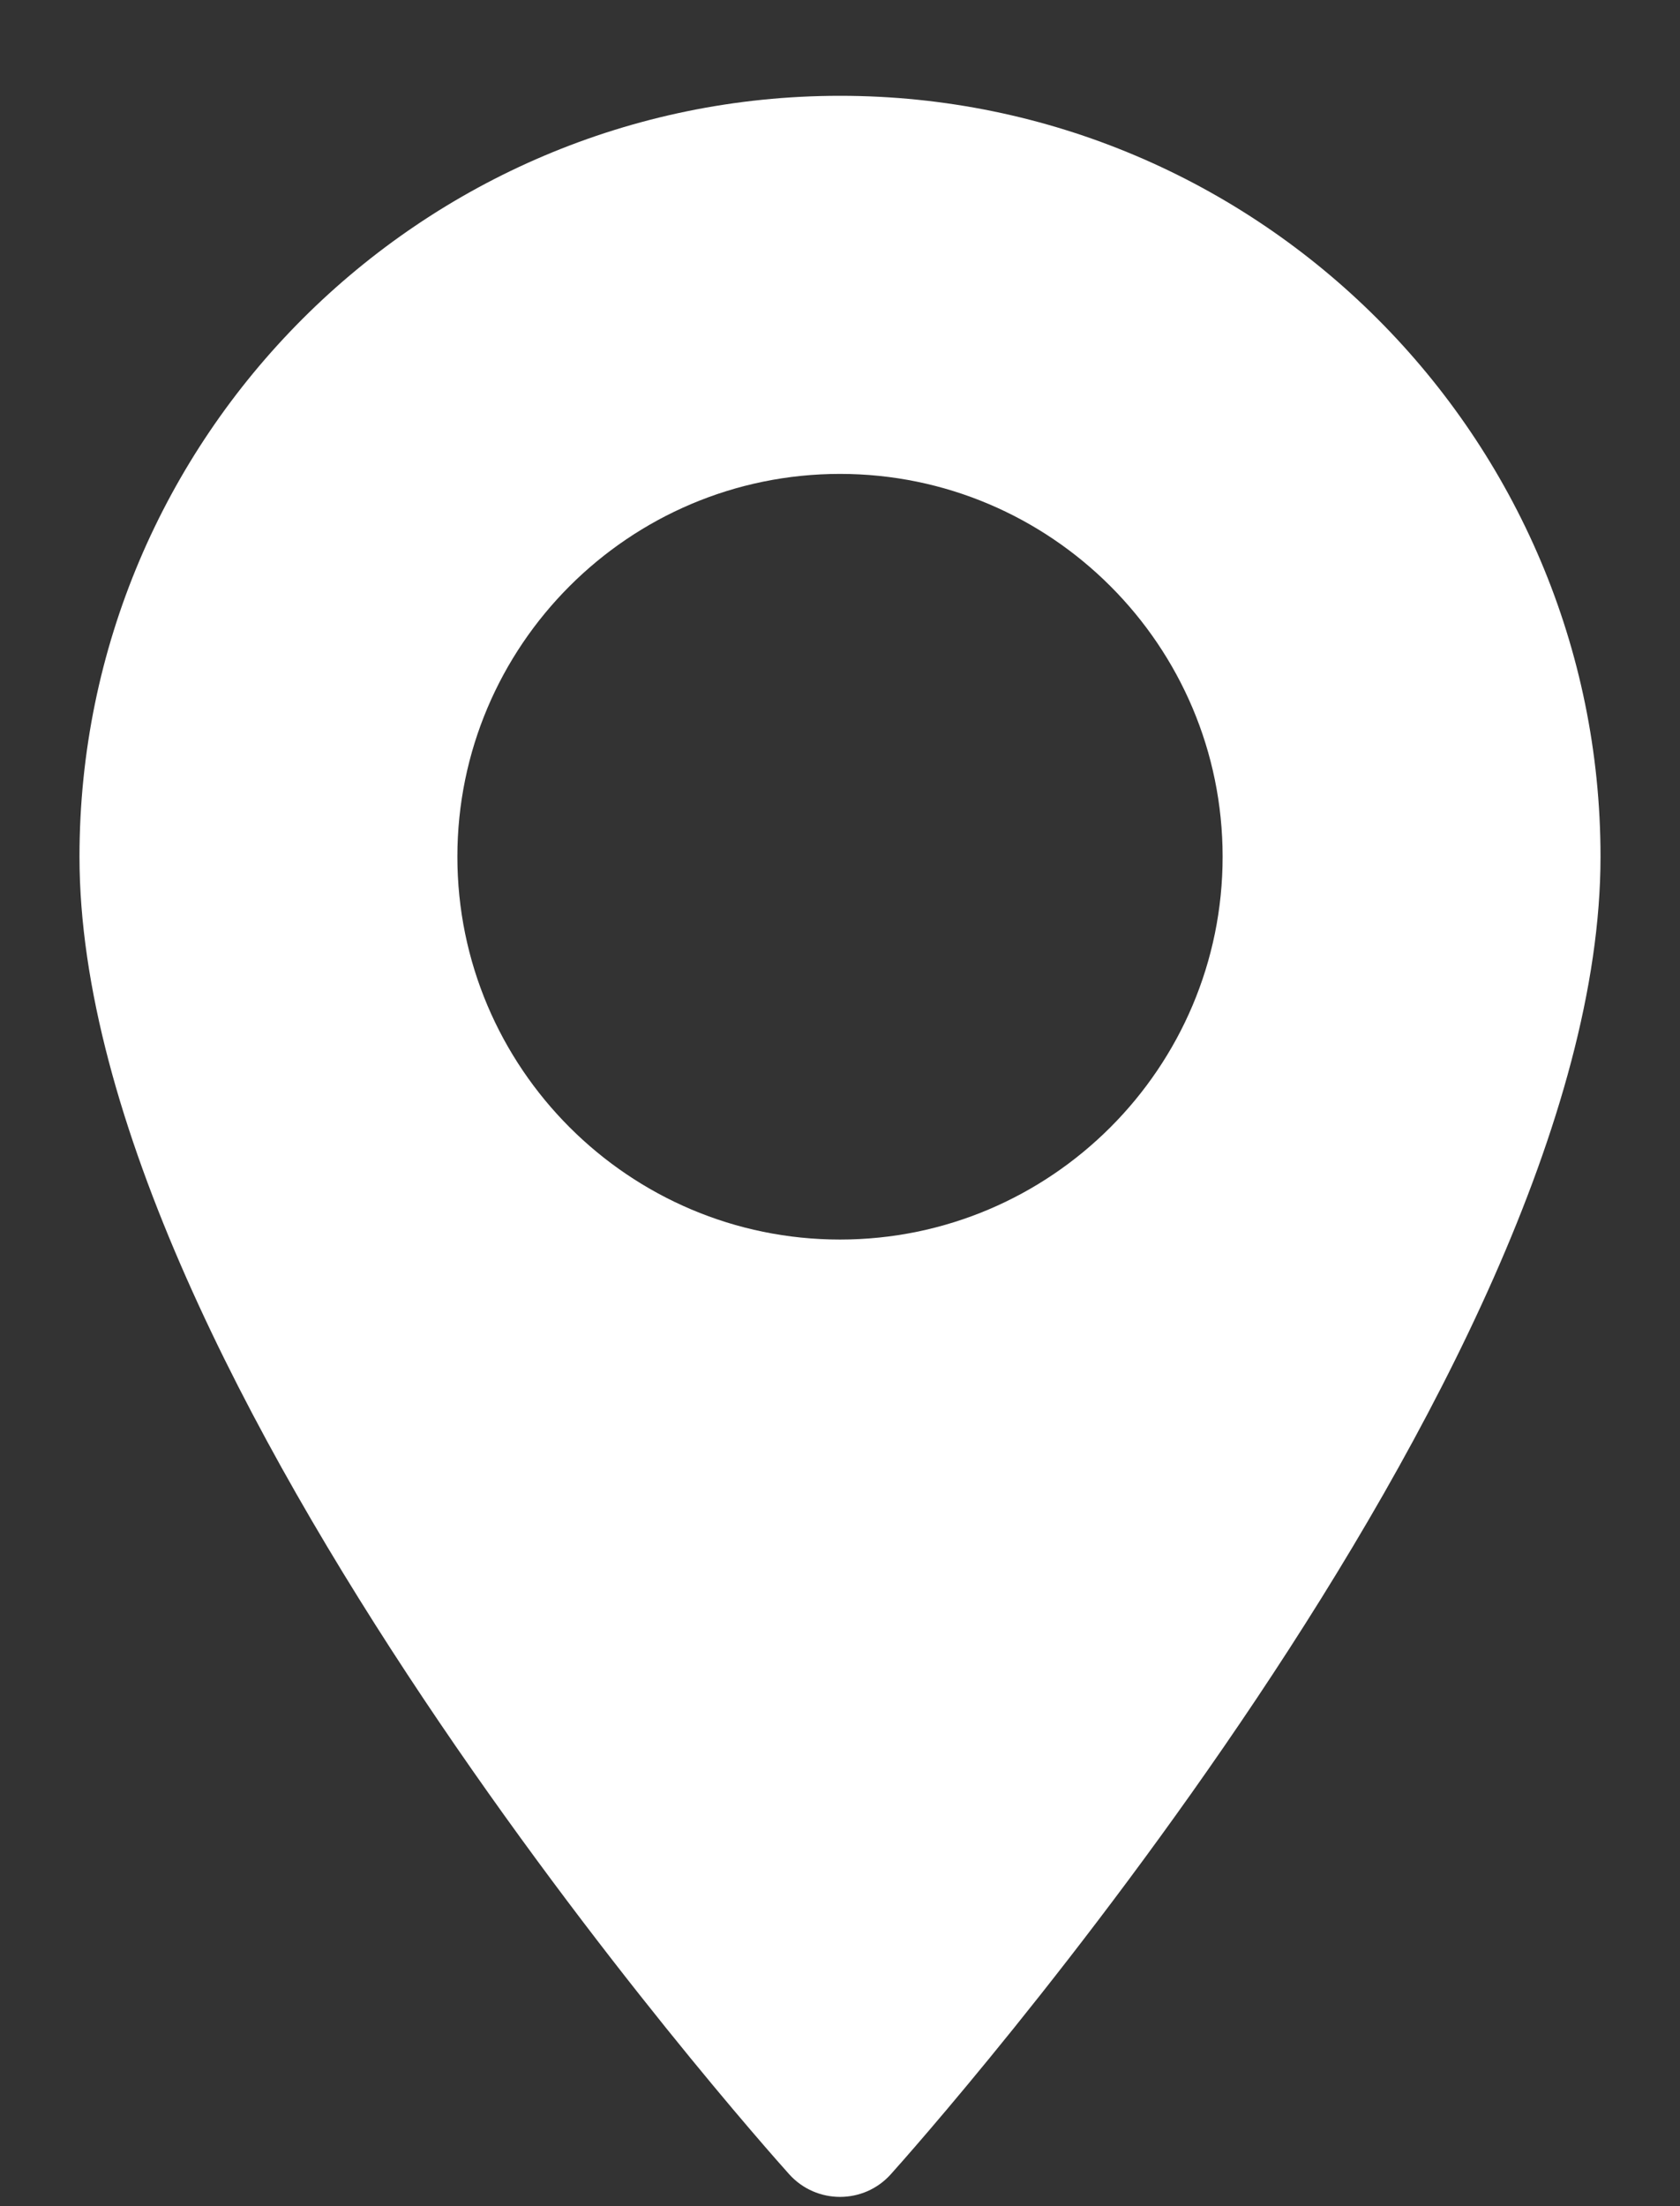
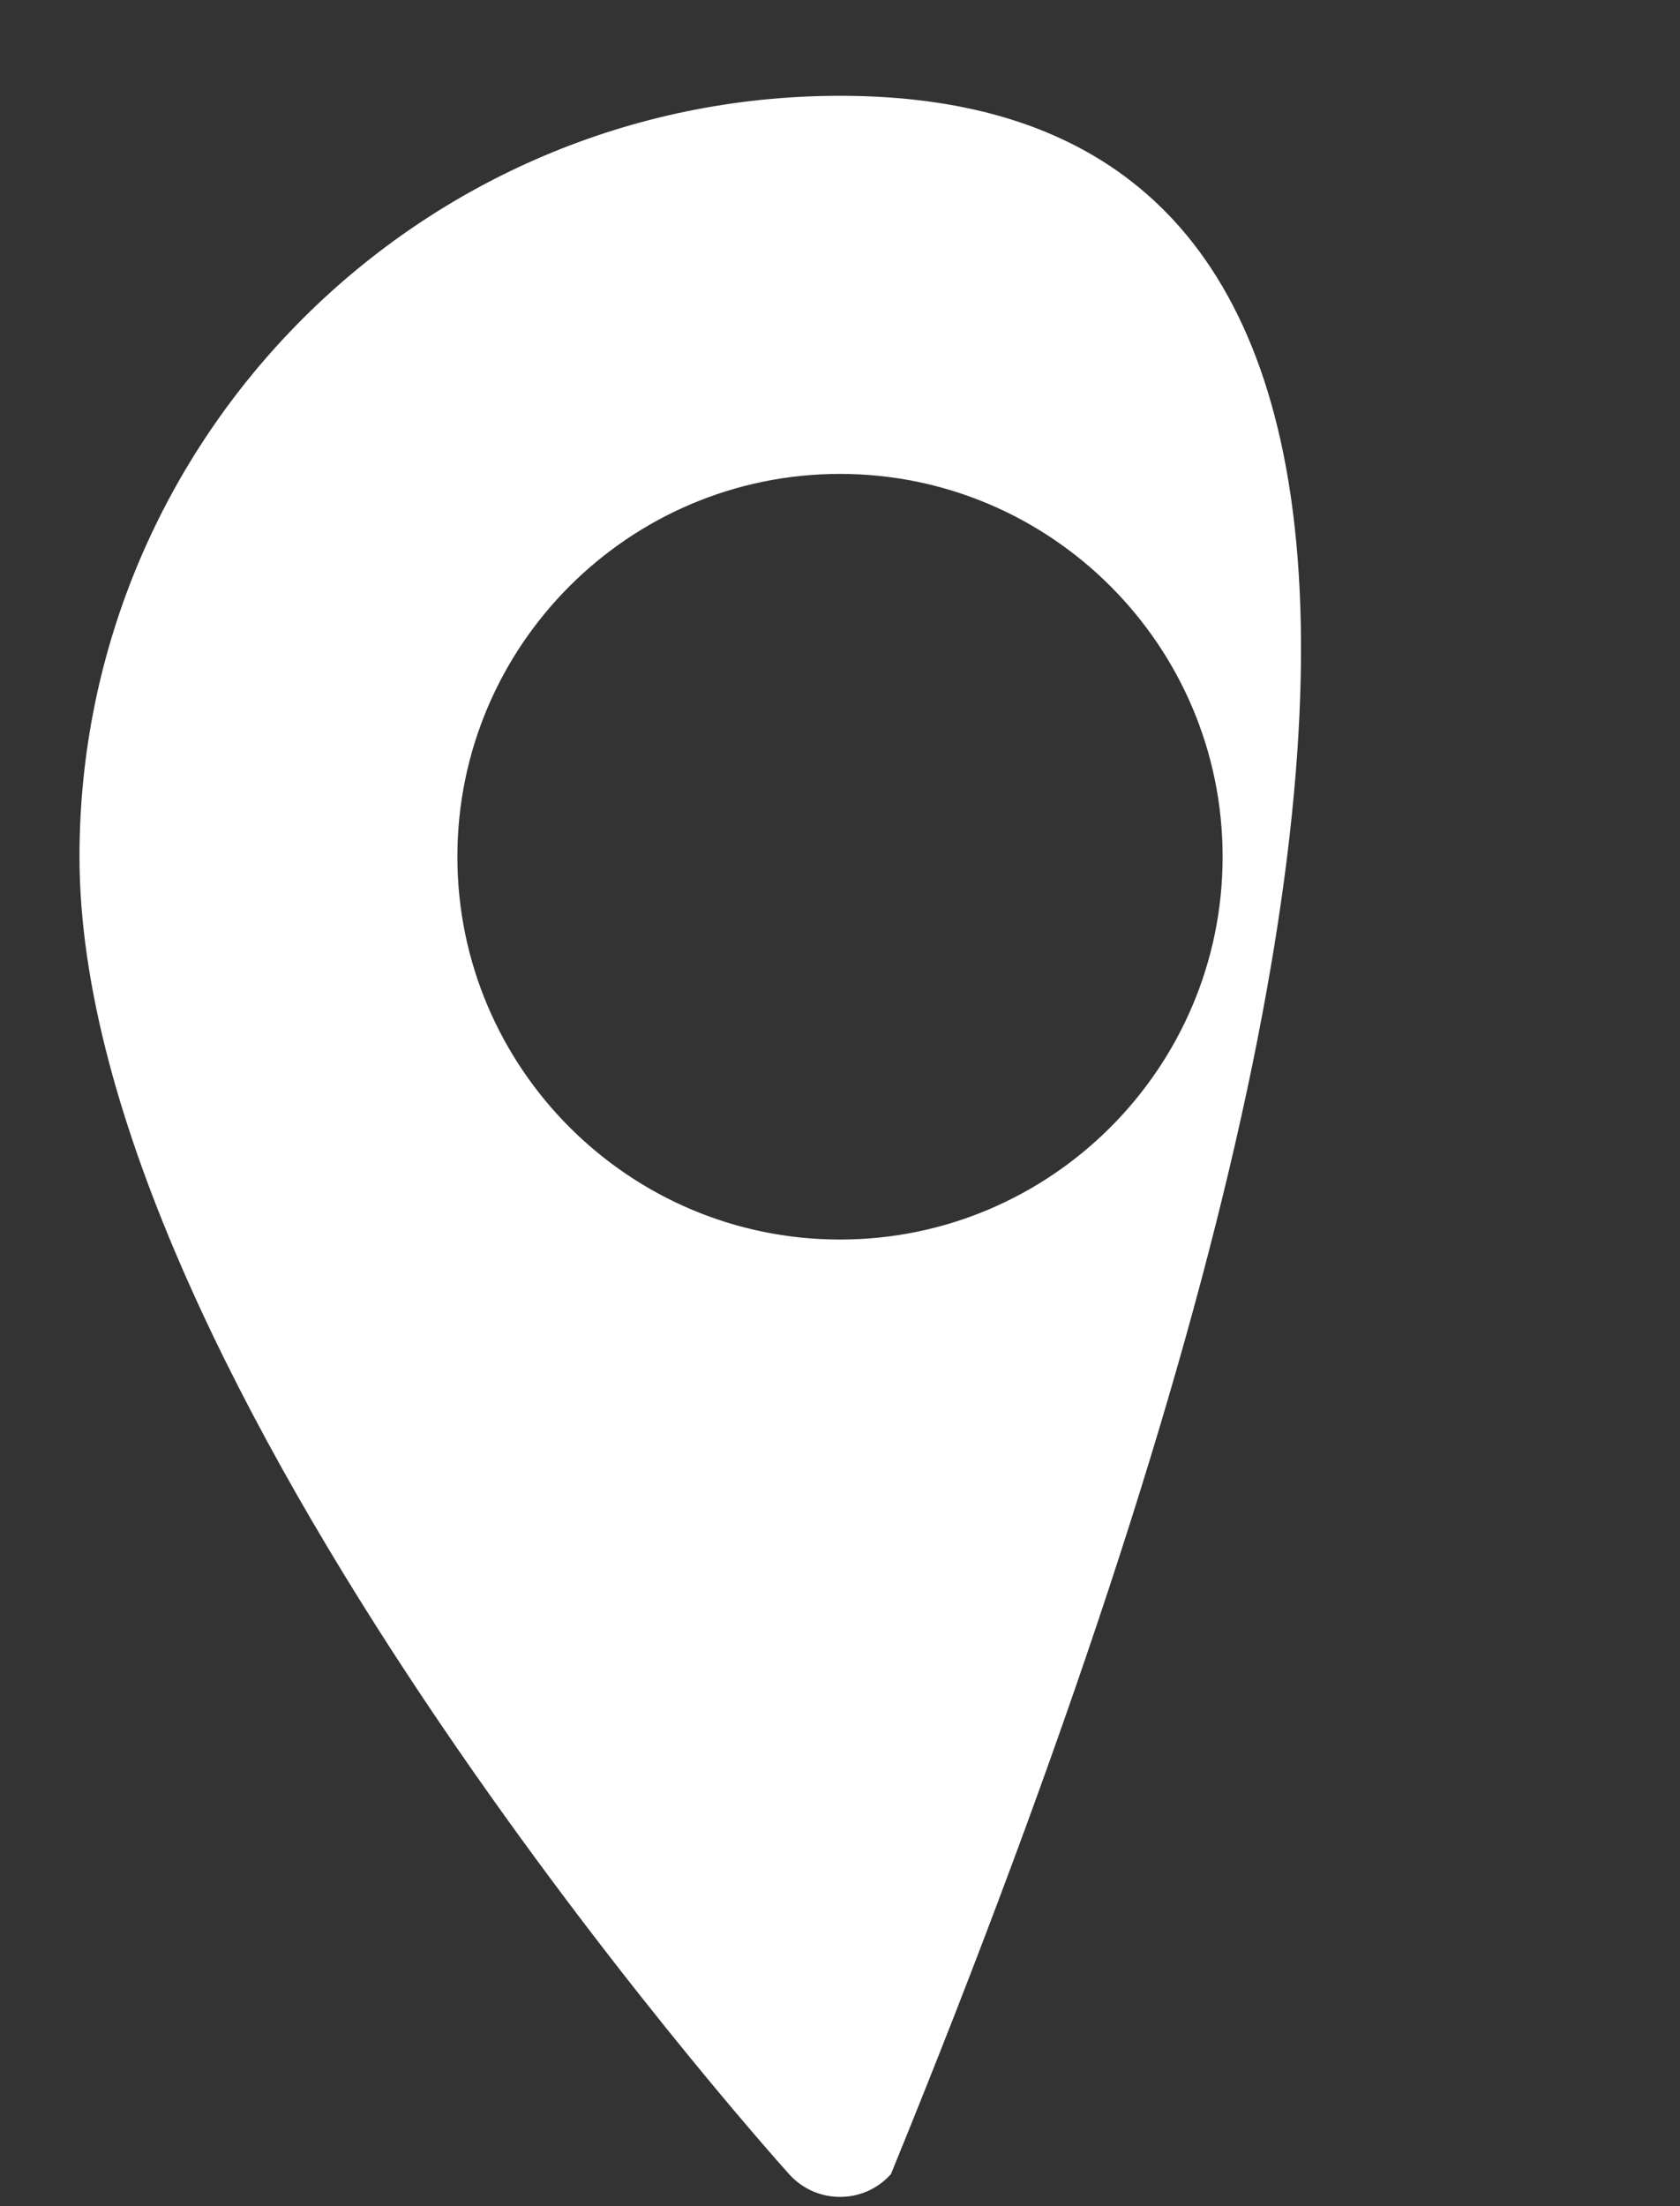
<svg xmlns="http://www.w3.org/2000/svg" width="16" height="21" viewBox="0 0 16 21" fill="none">
  <rect x="0" y="0" width="16" height="21" fill="#333333" stroke="none" />
-   <path d="M8 0.912C4.006 0.912 0.757 4.161 0.757 8.155C0.757 13.111 7.239 20.388 7.515 20.695C7.774 20.984 8.227 20.984 8.485 20.695C8.761 20.388 15.243 13.111 15.243 8.155C15.243 4.161 11.994 0.912 8 0.912ZM8 11.799C5.991 11.799 4.356 10.164 4.356 8.155C4.356 6.145 5.991 4.511 8 4.511C10.009 4.511 11.644 6.146 11.644 8.155C11.644 10.164 10.009 11.799 8 11.799Z" fill="white" />
+   <path d="M8 0.912C4.006 0.912 0.757 4.161 0.757 8.155C0.757 13.111 7.239 20.388 7.515 20.695C7.774 20.984 8.227 20.984 8.485 20.695C15.243 4.161 11.994 0.912 8 0.912ZM8 11.799C5.991 11.799 4.356 10.164 4.356 8.155C4.356 6.145 5.991 4.511 8 4.511C10.009 4.511 11.644 6.146 11.644 8.155C11.644 10.164 10.009 11.799 8 11.799Z" fill="white" />
</svg>